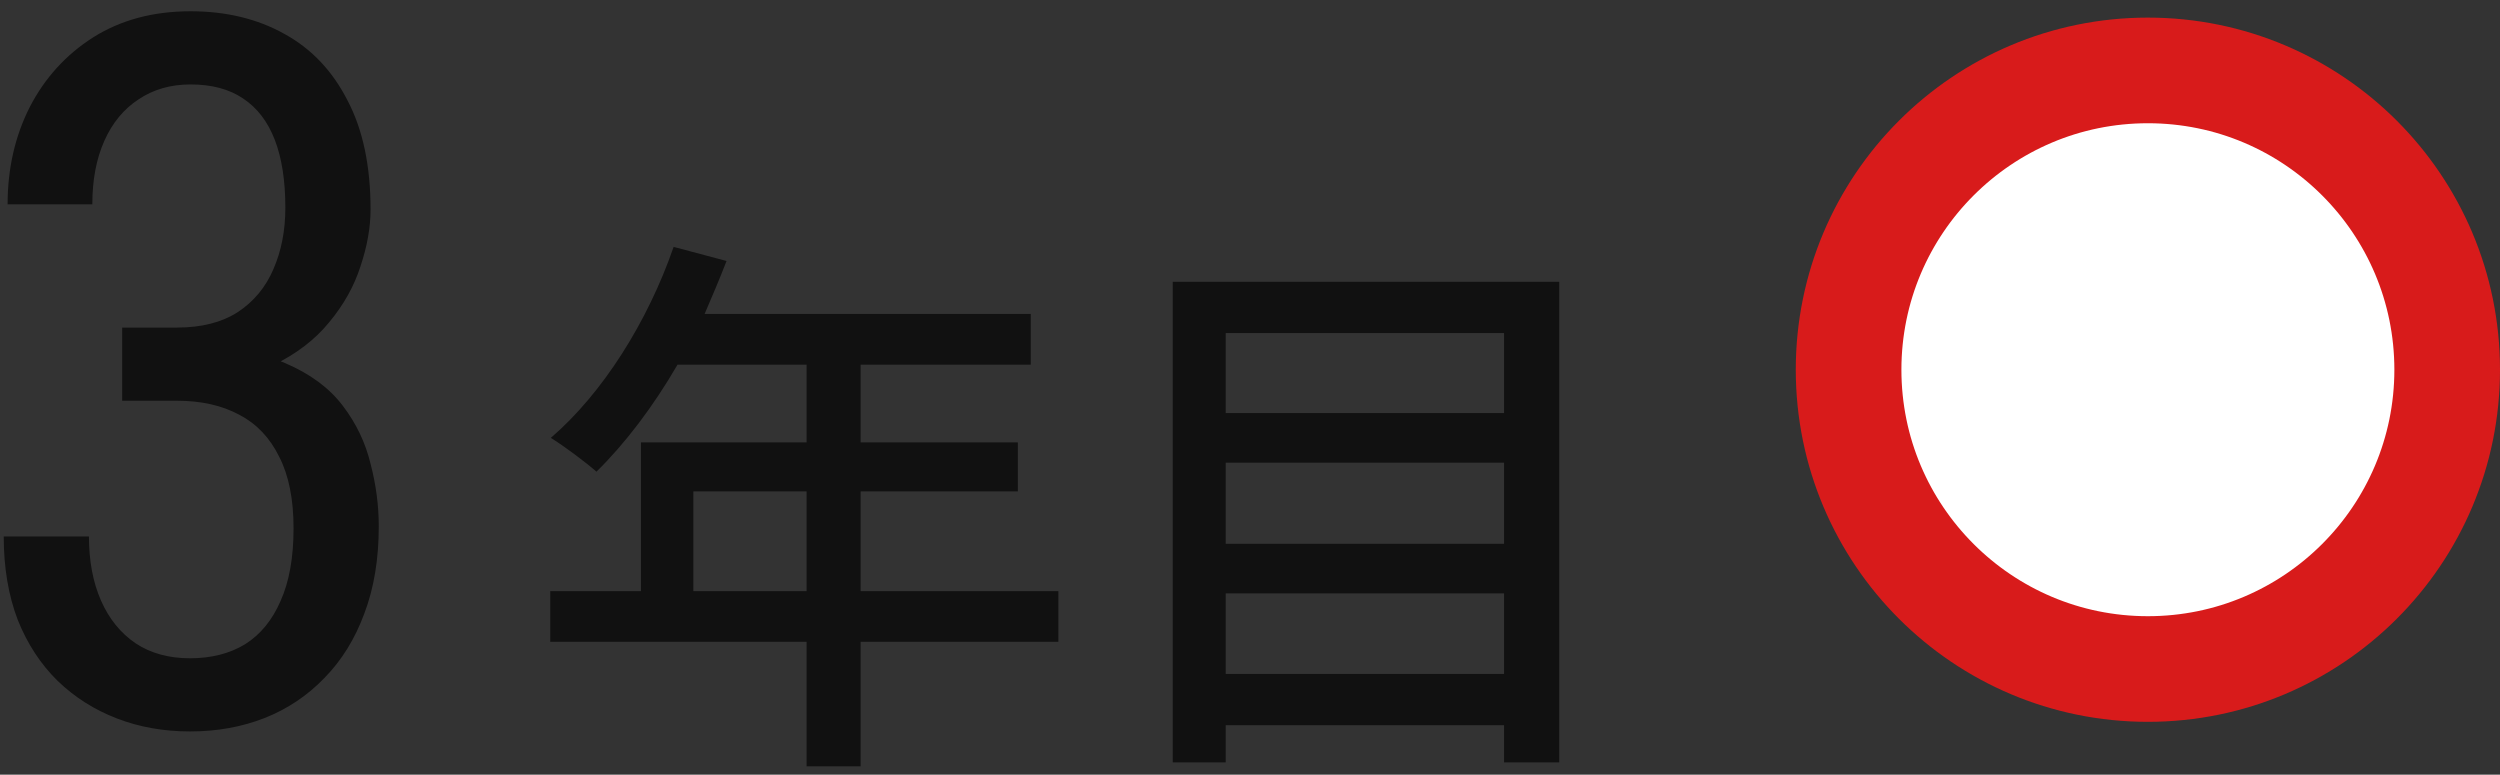
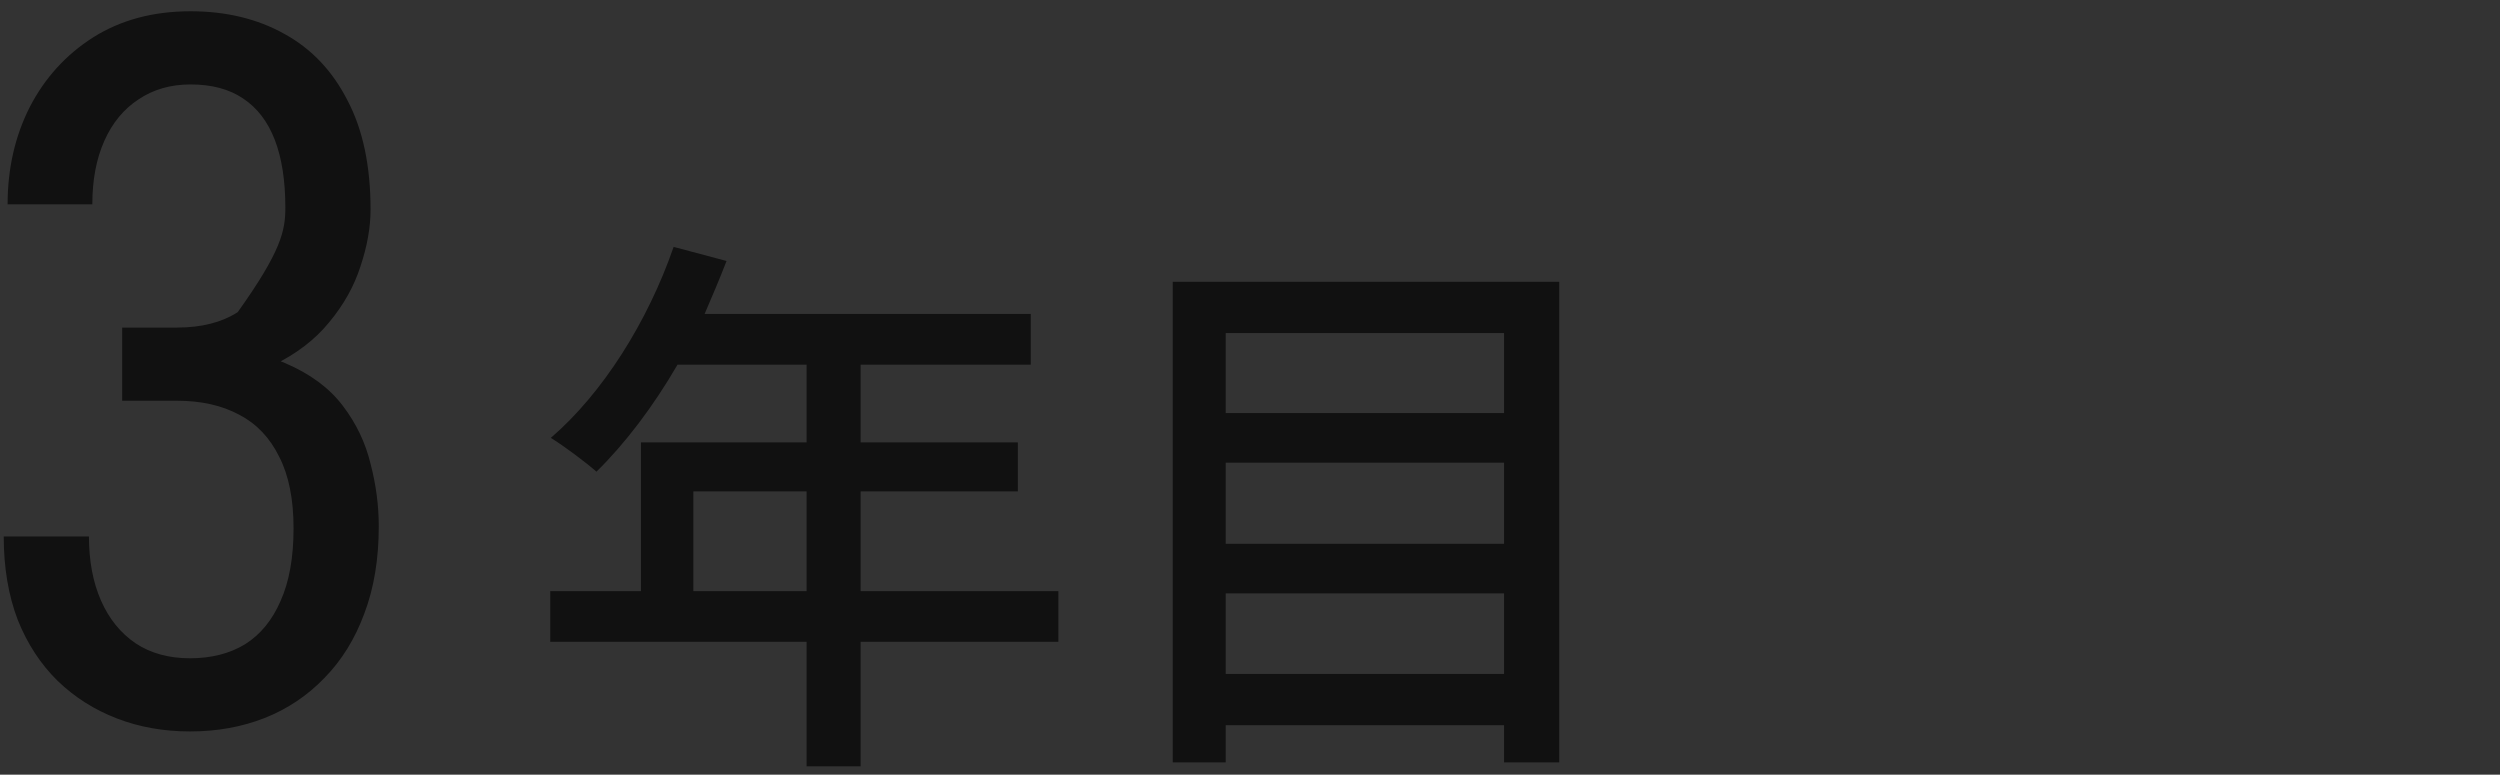
<svg xmlns="http://www.w3.org/2000/svg" width="71" height="22" viewBox="0 0 71 22" fill="none">
  <rect x="0" y="0" width="71" height="22" fill="#333333" stroke="none" />
  <g clip-path="url(#clip0_300_175)">
-     <path d="M3.47 9.303H5.028C5.721 9.303 6.295 9.157 6.751 8.865C7.207 8.565 7.544 8.159 7.763 7.648C7.991 7.129 8.104 6.546 8.104 5.898C8.104 5.133 8.004 4.49 7.804 3.971C7.603 3.451 7.302 3.059 6.901 2.795C6.509 2.531 6.013 2.398 5.411 2.398C4.846 2.398 4.354 2.54 3.935 2.822C3.515 3.096 3.192 3.488 2.964 3.998C2.736 4.508 2.622 5.11 2.622 5.803H0.216C0.216 4.791 0.425 3.87 0.845 3.041C1.273 2.212 1.875 1.551 2.649 1.059C3.433 0.566 4.354 0.32 5.411 0.32C6.423 0.32 7.312 0.535 8.077 0.963C8.843 1.382 9.44 2.011 9.868 2.85C10.306 3.679 10.524 4.714 10.524 5.953C10.524 6.454 10.429 6.992 10.237 7.566C10.055 8.132 9.759 8.66 9.349 9.152C8.948 9.645 8.419 10.05 7.763 10.369C7.116 10.679 6.323 10.834 5.384 10.834H3.47V9.303ZM3.47 11.381V9.863H5.384C6.496 9.863 7.403 10.014 8.104 10.315C8.806 10.615 9.349 11.016 9.731 11.518C10.114 12.019 10.379 12.57 10.524 13.172C10.679 13.764 10.757 14.357 10.757 14.949C10.757 15.879 10.62 16.704 10.347 17.424C10.082 18.144 9.704 18.755 9.212 19.256C8.729 19.757 8.164 20.135 7.517 20.391C6.869 20.646 6.163 20.773 5.397 20.773C4.65 20.773 3.957 20.65 3.319 20.404C2.681 20.158 2.121 19.803 1.638 19.338C1.155 18.864 0.776 18.285 0.503 17.602C0.239 16.909 0.106 16.12 0.106 15.236H2.526C2.526 15.929 2.64 16.535 2.868 17.055C3.096 17.574 3.424 17.98 3.853 18.271C4.281 18.554 4.796 18.695 5.397 18.695C5.999 18.695 6.519 18.563 6.956 18.299C7.394 18.025 7.731 17.615 7.968 17.068C8.214 16.521 8.337 15.833 8.337 15.004C8.337 14.175 8.2 13.495 7.927 12.967C7.662 12.429 7.284 12.033 6.792 11.777C6.3 11.513 5.712 11.381 5.028 11.381H3.47ZM19.691 16.788H22.907V13.956H19.691V16.788ZM30.058 16.788V18.228H24.442V21.764H22.907V18.228H15.627V16.788H18.203V12.564H22.907V10.356H19.242C18.555 11.54 17.755 12.596 16.939 13.396C16.651 13.14 16.011 12.66 15.643 12.436C17.114 11.172 18.395 9.14 19.131 7.012L20.634 7.412C20.442 7.908 20.218 8.436 20.011 8.916H29.274V10.356H24.442V12.564H28.907V13.956H24.442V16.788H30.058ZM34.81 19.14H42.715V16.852H34.81V19.14ZM42.715 13.14H34.81V15.444H42.715V13.14ZM42.715 9.46H34.81V11.732H42.715V9.46ZM33.306 8.004H44.282V21.652H42.715V20.596H34.81V21.652H33.306V8.004Z" fill="#111111" />
-     <path d="M61 19C65.694 19 69.5 15.194 69.5 10.5C69.5 5.806 65.694 2 61 2C56.306 2 52.5 5.806 52.5 10.5C52.5 15.194 56.306 19 61 19Z" fill="white" stroke="#D81B1B" stroke-width="3" />
+     <path d="M3.47 9.303H5.028C5.721 9.303 6.295 9.157 6.751 8.865C7.991 7.129 8.104 6.546 8.104 5.898C8.104 5.133 8.004 4.49 7.804 3.971C7.603 3.451 7.302 3.059 6.901 2.795C6.509 2.531 6.013 2.398 5.411 2.398C4.846 2.398 4.354 2.54 3.935 2.822C3.515 3.096 3.192 3.488 2.964 3.998C2.736 4.508 2.622 5.11 2.622 5.803H0.216C0.216 4.791 0.425 3.87 0.845 3.041C1.273 2.212 1.875 1.551 2.649 1.059C3.433 0.566 4.354 0.32 5.411 0.32C6.423 0.32 7.312 0.535 8.077 0.963C8.843 1.382 9.44 2.011 9.868 2.85C10.306 3.679 10.524 4.714 10.524 5.953C10.524 6.454 10.429 6.992 10.237 7.566C10.055 8.132 9.759 8.66 9.349 9.152C8.948 9.645 8.419 10.05 7.763 10.369C7.116 10.679 6.323 10.834 5.384 10.834H3.47V9.303ZM3.47 11.381V9.863H5.384C6.496 9.863 7.403 10.014 8.104 10.315C8.806 10.615 9.349 11.016 9.731 11.518C10.114 12.019 10.379 12.57 10.524 13.172C10.679 13.764 10.757 14.357 10.757 14.949C10.757 15.879 10.62 16.704 10.347 17.424C10.082 18.144 9.704 18.755 9.212 19.256C8.729 19.757 8.164 20.135 7.517 20.391C6.869 20.646 6.163 20.773 5.397 20.773C4.65 20.773 3.957 20.65 3.319 20.404C2.681 20.158 2.121 19.803 1.638 19.338C1.155 18.864 0.776 18.285 0.503 17.602C0.239 16.909 0.106 16.12 0.106 15.236H2.526C2.526 15.929 2.64 16.535 2.868 17.055C3.096 17.574 3.424 17.98 3.853 18.271C4.281 18.554 4.796 18.695 5.397 18.695C5.999 18.695 6.519 18.563 6.956 18.299C7.394 18.025 7.731 17.615 7.968 17.068C8.214 16.521 8.337 15.833 8.337 15.004C8.337 14.175 8.2 13.495 7.927 12.967C7.662 12.429 7.284 12.033 6.792 11.777C6.3 11.513 5.712 11.381 5.028 11.381H3.47ZM19.691 16.788H22.907V13.956H19.691V16.788ZM30.058 16.788V18.228H24.442V21.764H22.907V18.228H15.627V16.788H18.203V12.564H22.907V10.356H19.242C18.555 11.54 17.755 12.596 16.939 13.396C16.651 13.14 16.011 12.66 15.643 12.436C17.114 11.172 18.395 9.14 19.131 7.012L20.634 7.412C20.442 7.908 20.218 8.436 20.011 8.916H29.274V10.356H24.442V12.564H28.907V13.956H24.442V16.788H30.058ZM34.81 19.14H42.715V16.852H34.81V19.14ZM42.715 13.14H34.81V15.444H42.715V13.14ZM42.715 9.46H34.81V11.732H42.715V9.46ZM33.306 8.004H44.282V21.652H42.715V20.596H34.81V21.652H33.306V8.004Z" fill="#111111" />
  </g>
  <defs>
    <clipPath id="clip0_300_175">
      <rect width="71" height="22" fill="white" />
    </clipPath>
  </defs>
</svg>